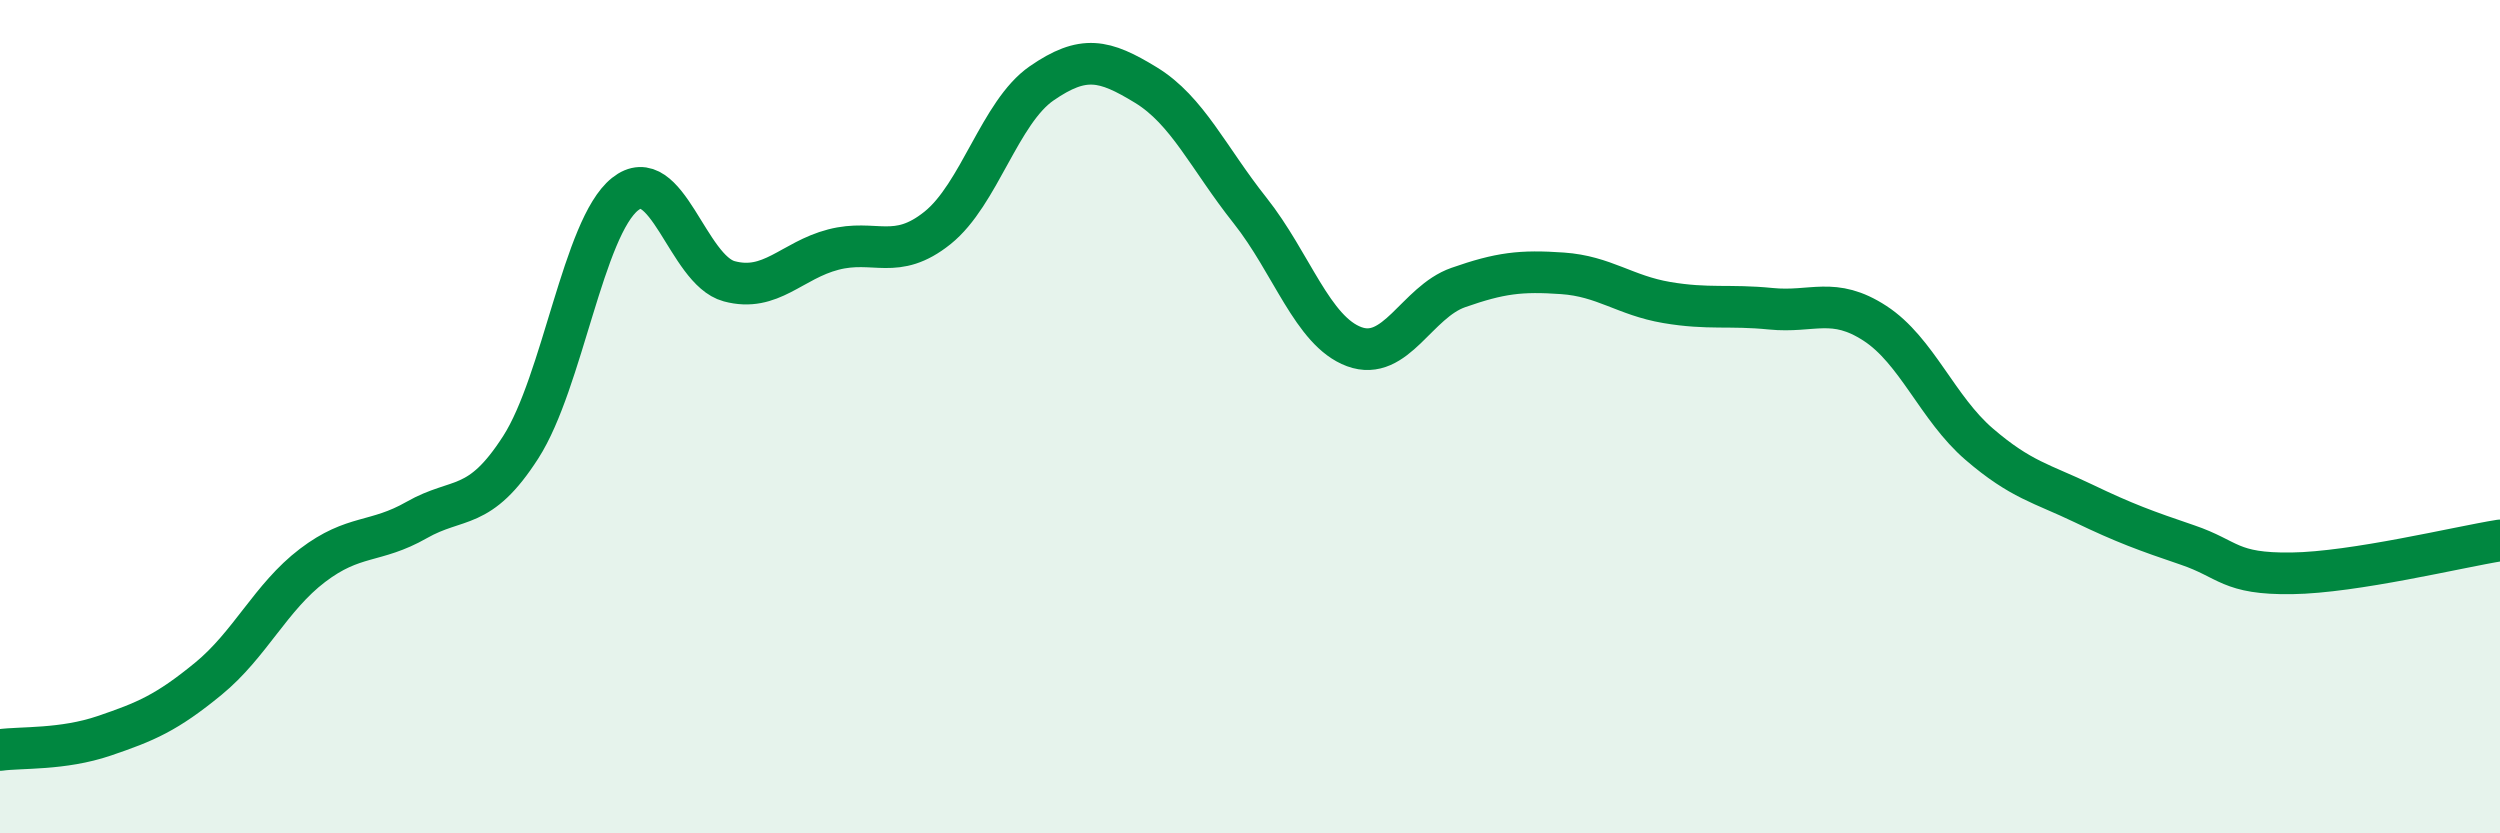
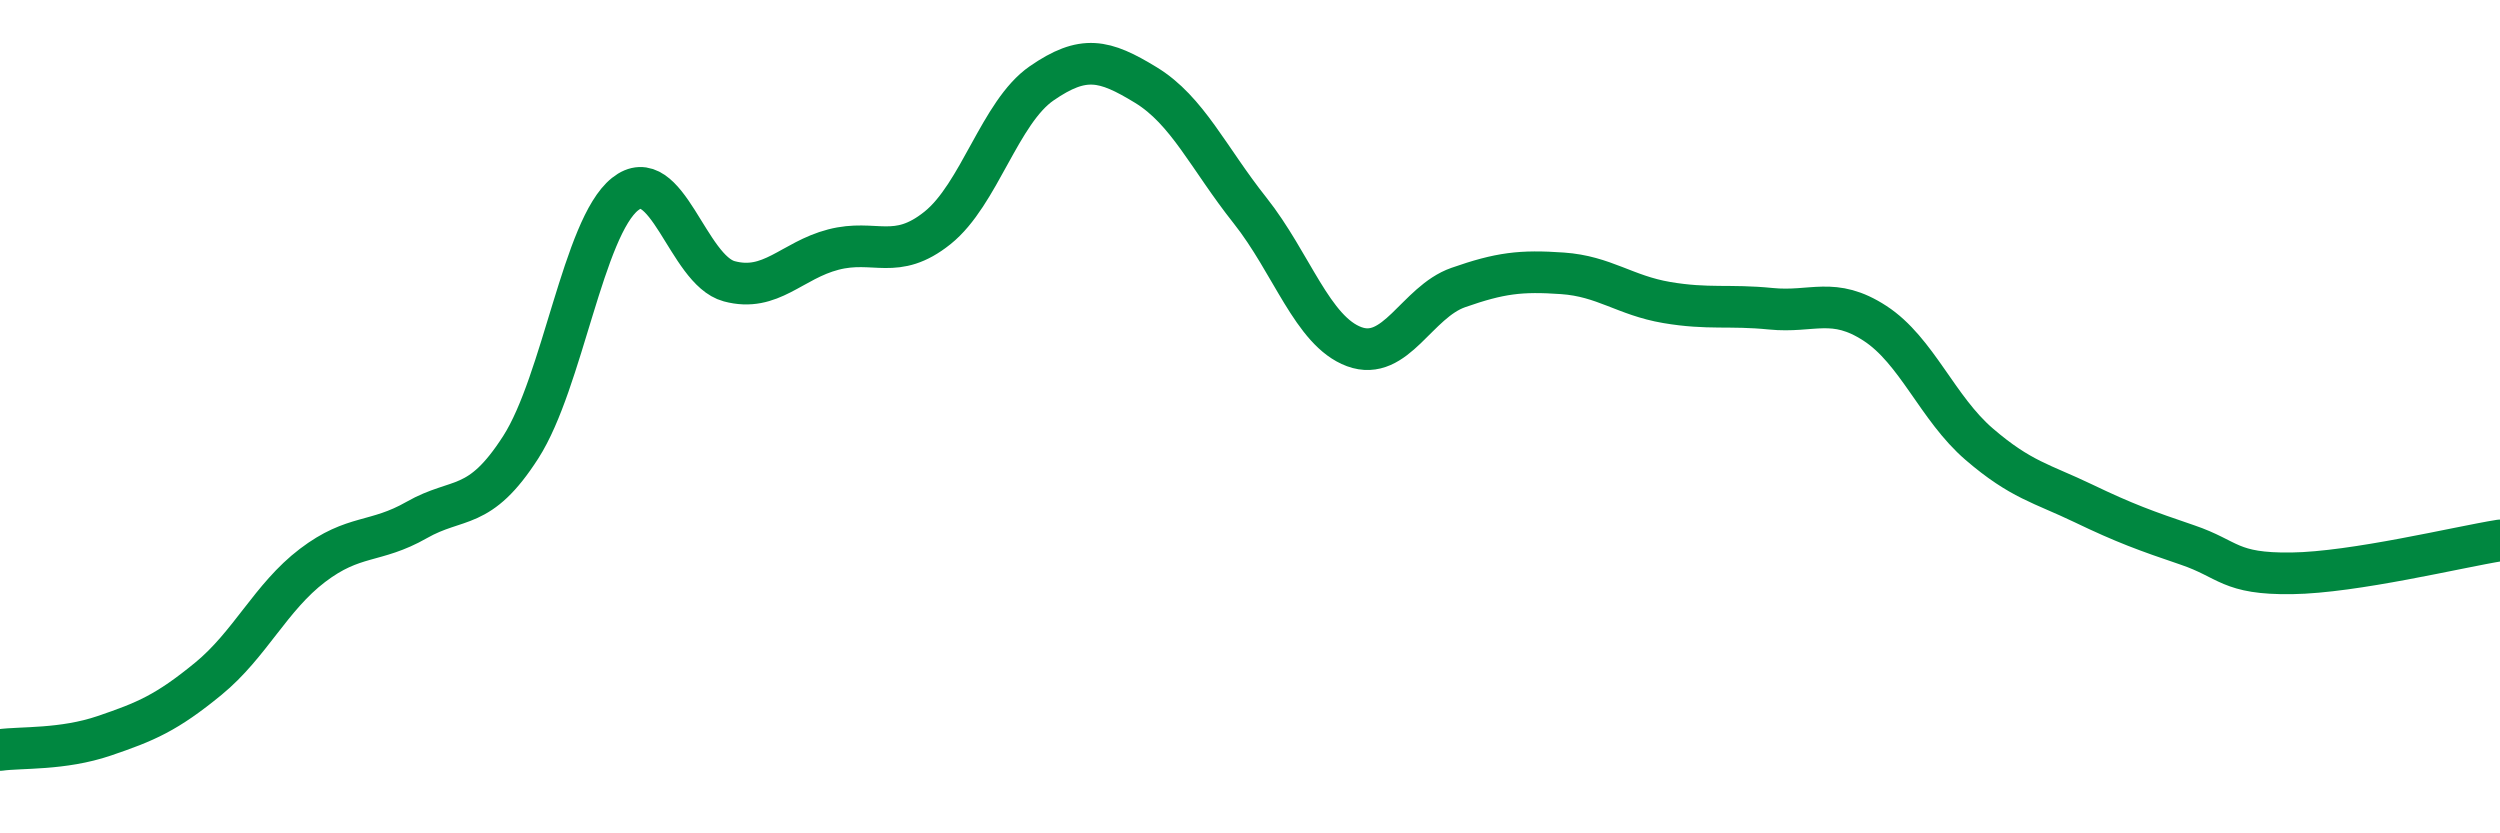
<svg xmlns="http://www.w3.org/2000/svg" width="60" height="20" viewBox="0 0 60 20">
-   <path d="M 0,18 C 0.5,17.93 1.5,18 2.5,17.66 C 3.5,17.32 4,17.11 5,16.29 C 6,15.47 6.5,14.33 7.5,13.57 C 8.5,12.81 9,13.05 10,12.48 C 11,11.91 11.5,12.29 12.5,10.73 C 13.5,9.17 14,5.46 15,4.66 C 16,3.86 16.5,6.48 17.5,6.75 C 18.5,7.02 19,6.25 20,5.99 C 21,5.73 21.5,6.27 22.5,5.47 C 23.5,4.67 24,2.69 25,2 C 26,1.31 26.5,1.43 27.5,2.04 C 28.5,2.65 29,3.79 30,5.05 C 31,6.31 31.5,7.95 32.5,8.32 C 33.5,8.69 34,7.25 35,6.9 C 36,6.55 36.5,6.49 37.5,6.56 C 38.5,6.63 39,7.09 40,7.26 C 41,7.43 41.5,7.31 42.5,7.41 C 43.5,7.51 44,7.11 45,7.76 C 46,8.41 46.5,9.8 47.5,10.66 C 48.5,11.52 49,11.6 50,12.08 C 51,12.56 51.5,12.74 52.5,13.08 C 53.5,13.42 53.5,13.78 55,13.76 C 56.5,13.74 59,13.13 60,12.97L60 20L0 20Z" fill="#008740" opacity="0.1" stroke-linecap="round" stroke-linejoin="round" />
  <path d="M 0,18 C 0.5,17.93 1.5,18 2.5,17.66 C 3.5,17.32 4,17.11 5,16.29 C 6,15.47 6.5,14.33 7.5,13.57 C 8.5,12.81 9,13.05 10,12.48 C 11,11.91 11.5,12.29 12.5,10.73 C 13.5,9.17 14,5.46 15,4.66 C 16,3.86 16.5,6.48 17.5,6.75 C 18.5,7.02 19,6.25 20,5.99 C 21,5.73 21.5,6.27 22.5,5.47 C 23.5,4.67 24,2.69 25,2 C 26,1.31 26.5,1.43 27.5,2.04 C 28.5,2.65 29,3.79 30,5.05 C 31,6.31 31.5,7.95 32.5,8.32 C 33.5,8.69 34,7.25 35,6.9 C 36,6.55 36.5,6.49 37.5,6.56 C 38.5,6.63 39,7.09 40,7.26 C 41,7.43 41.5,7.31 42.5,7.41 C 43.5,7.51 44,7.11 45,7.76 C 46,8.41 46.5,9.8 47.5,10.66 C 48.5,11.52 49,11.6 50,12.08 C 51,12.56 51.5,12.74 52.5,13.08 C 53.5,13.42 53.5,13.78 55,13.76 C 56.5,13.74 59,13.13 60,12.97" stroke="#008740" stroke-width="1" fill="none" stroke-linecap="round" stroke-linejoin="round" />
</svg>